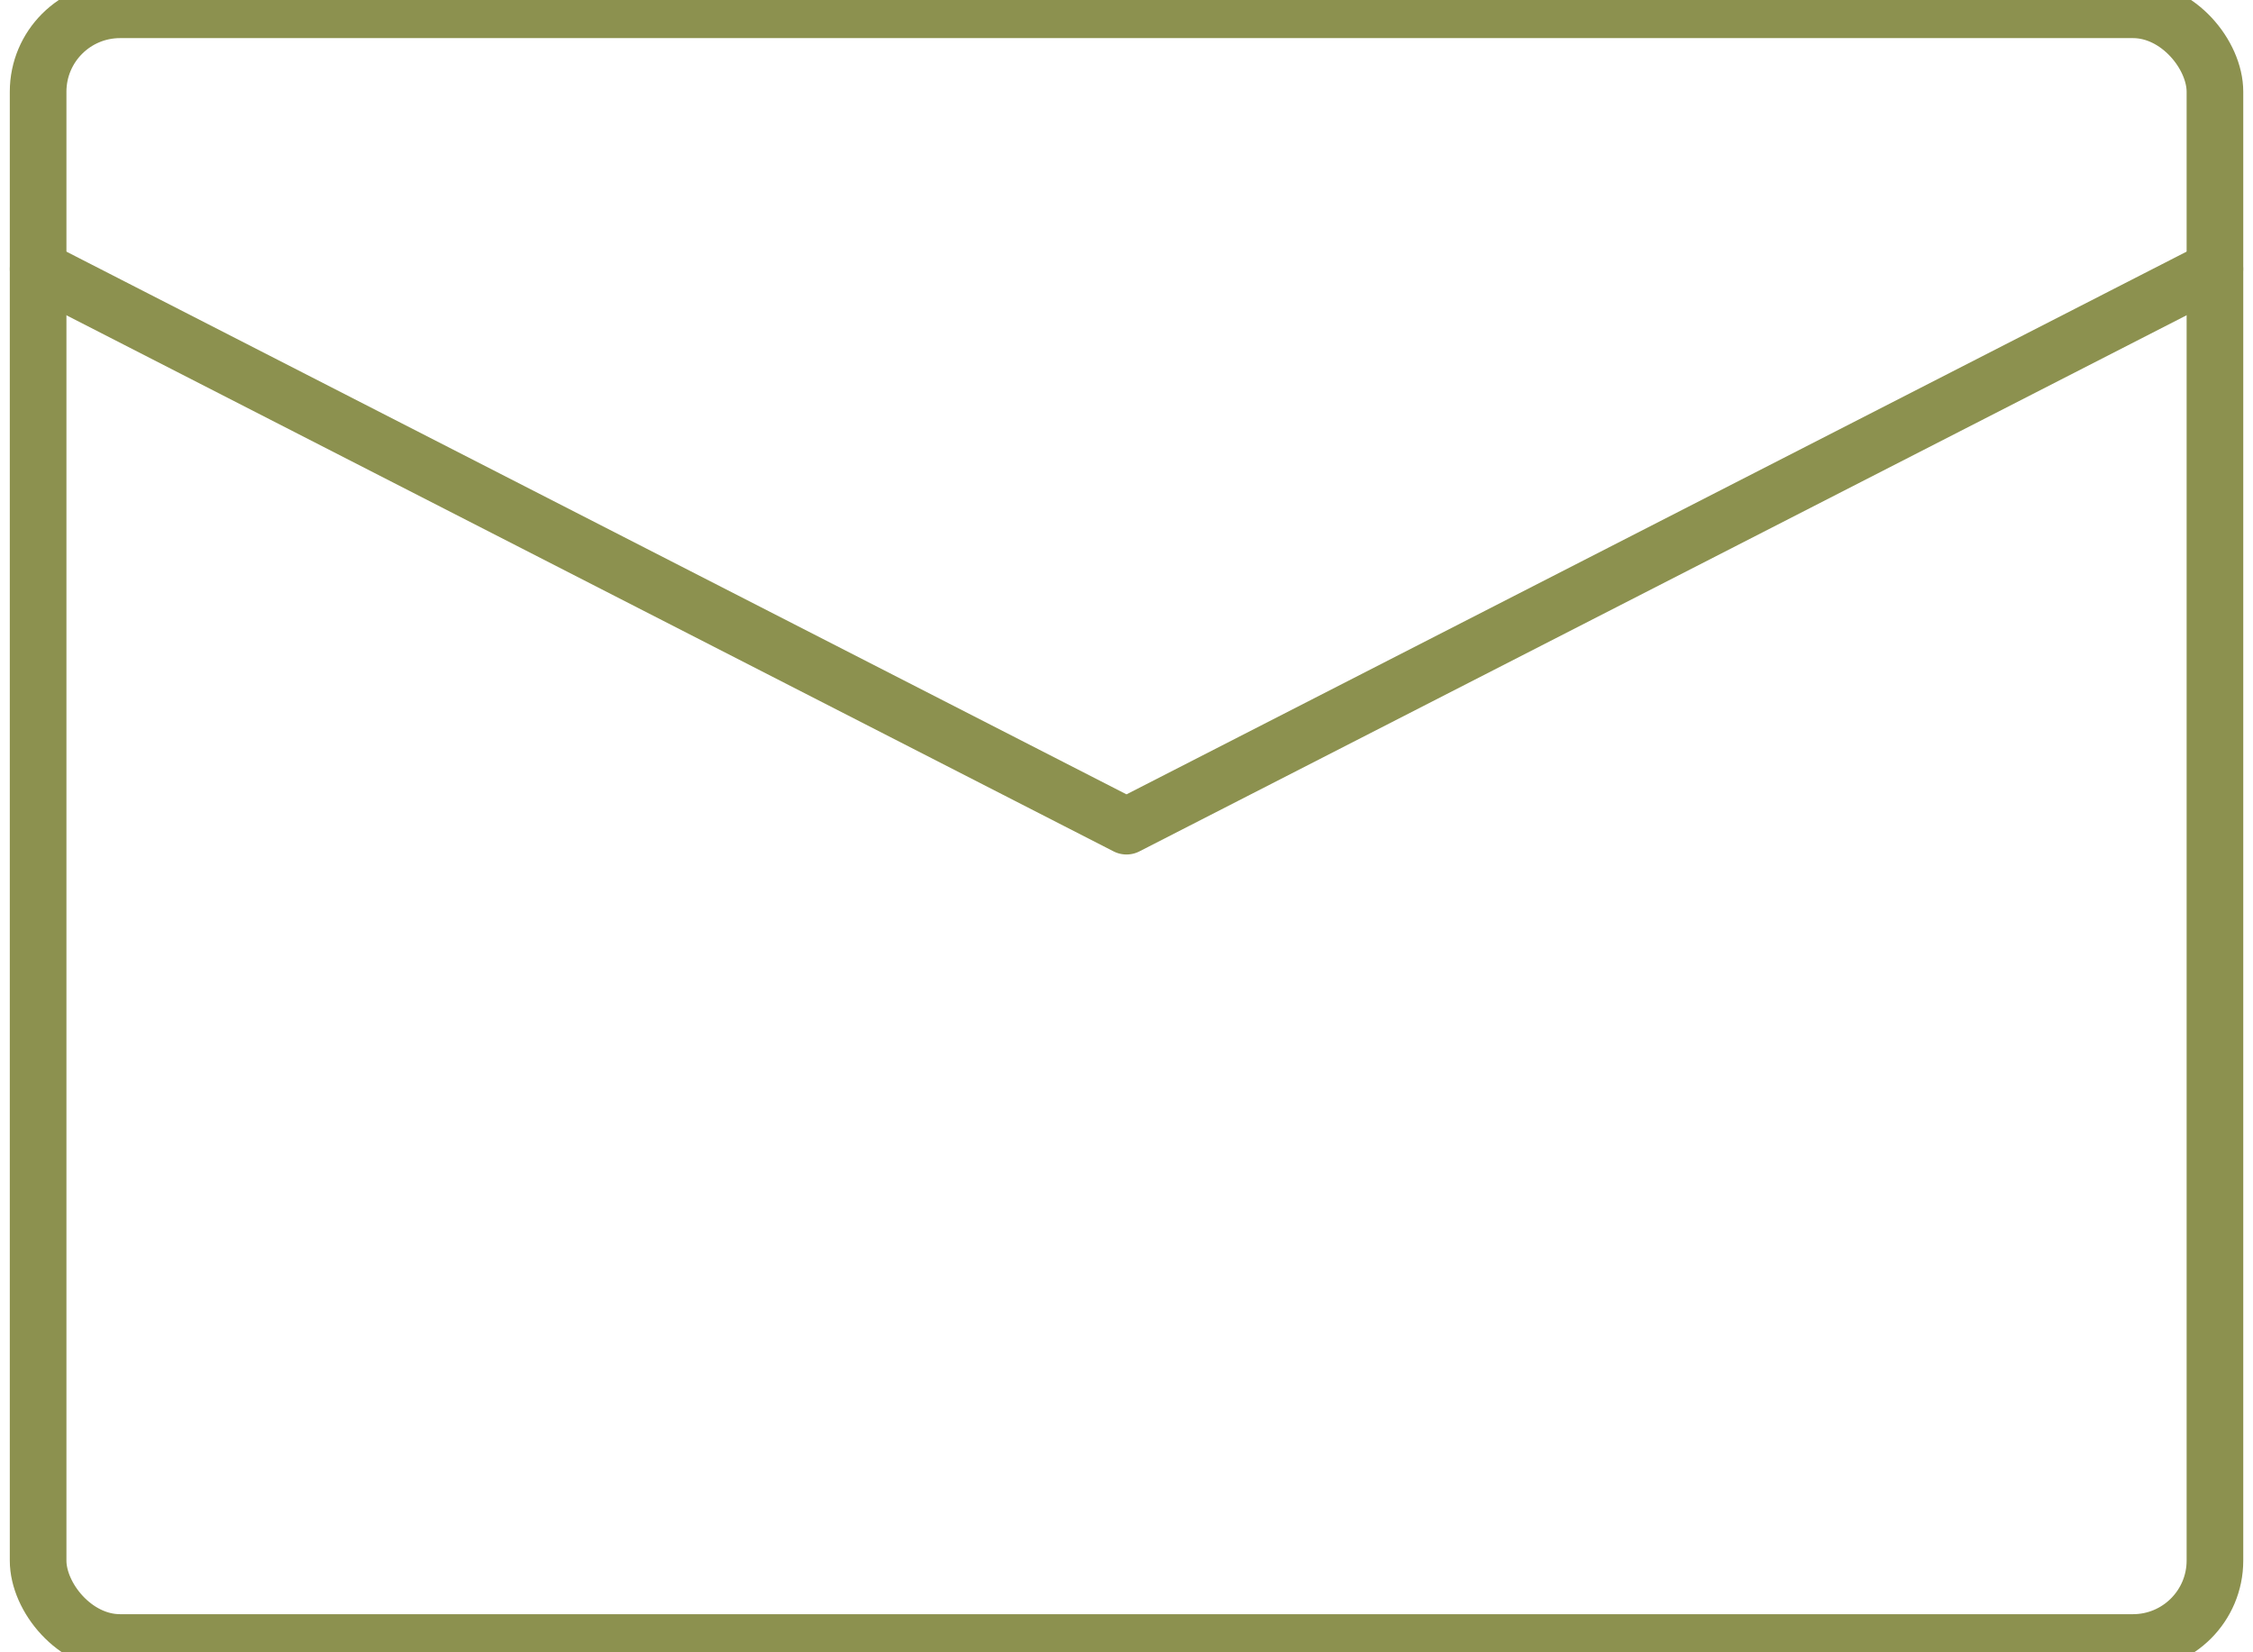
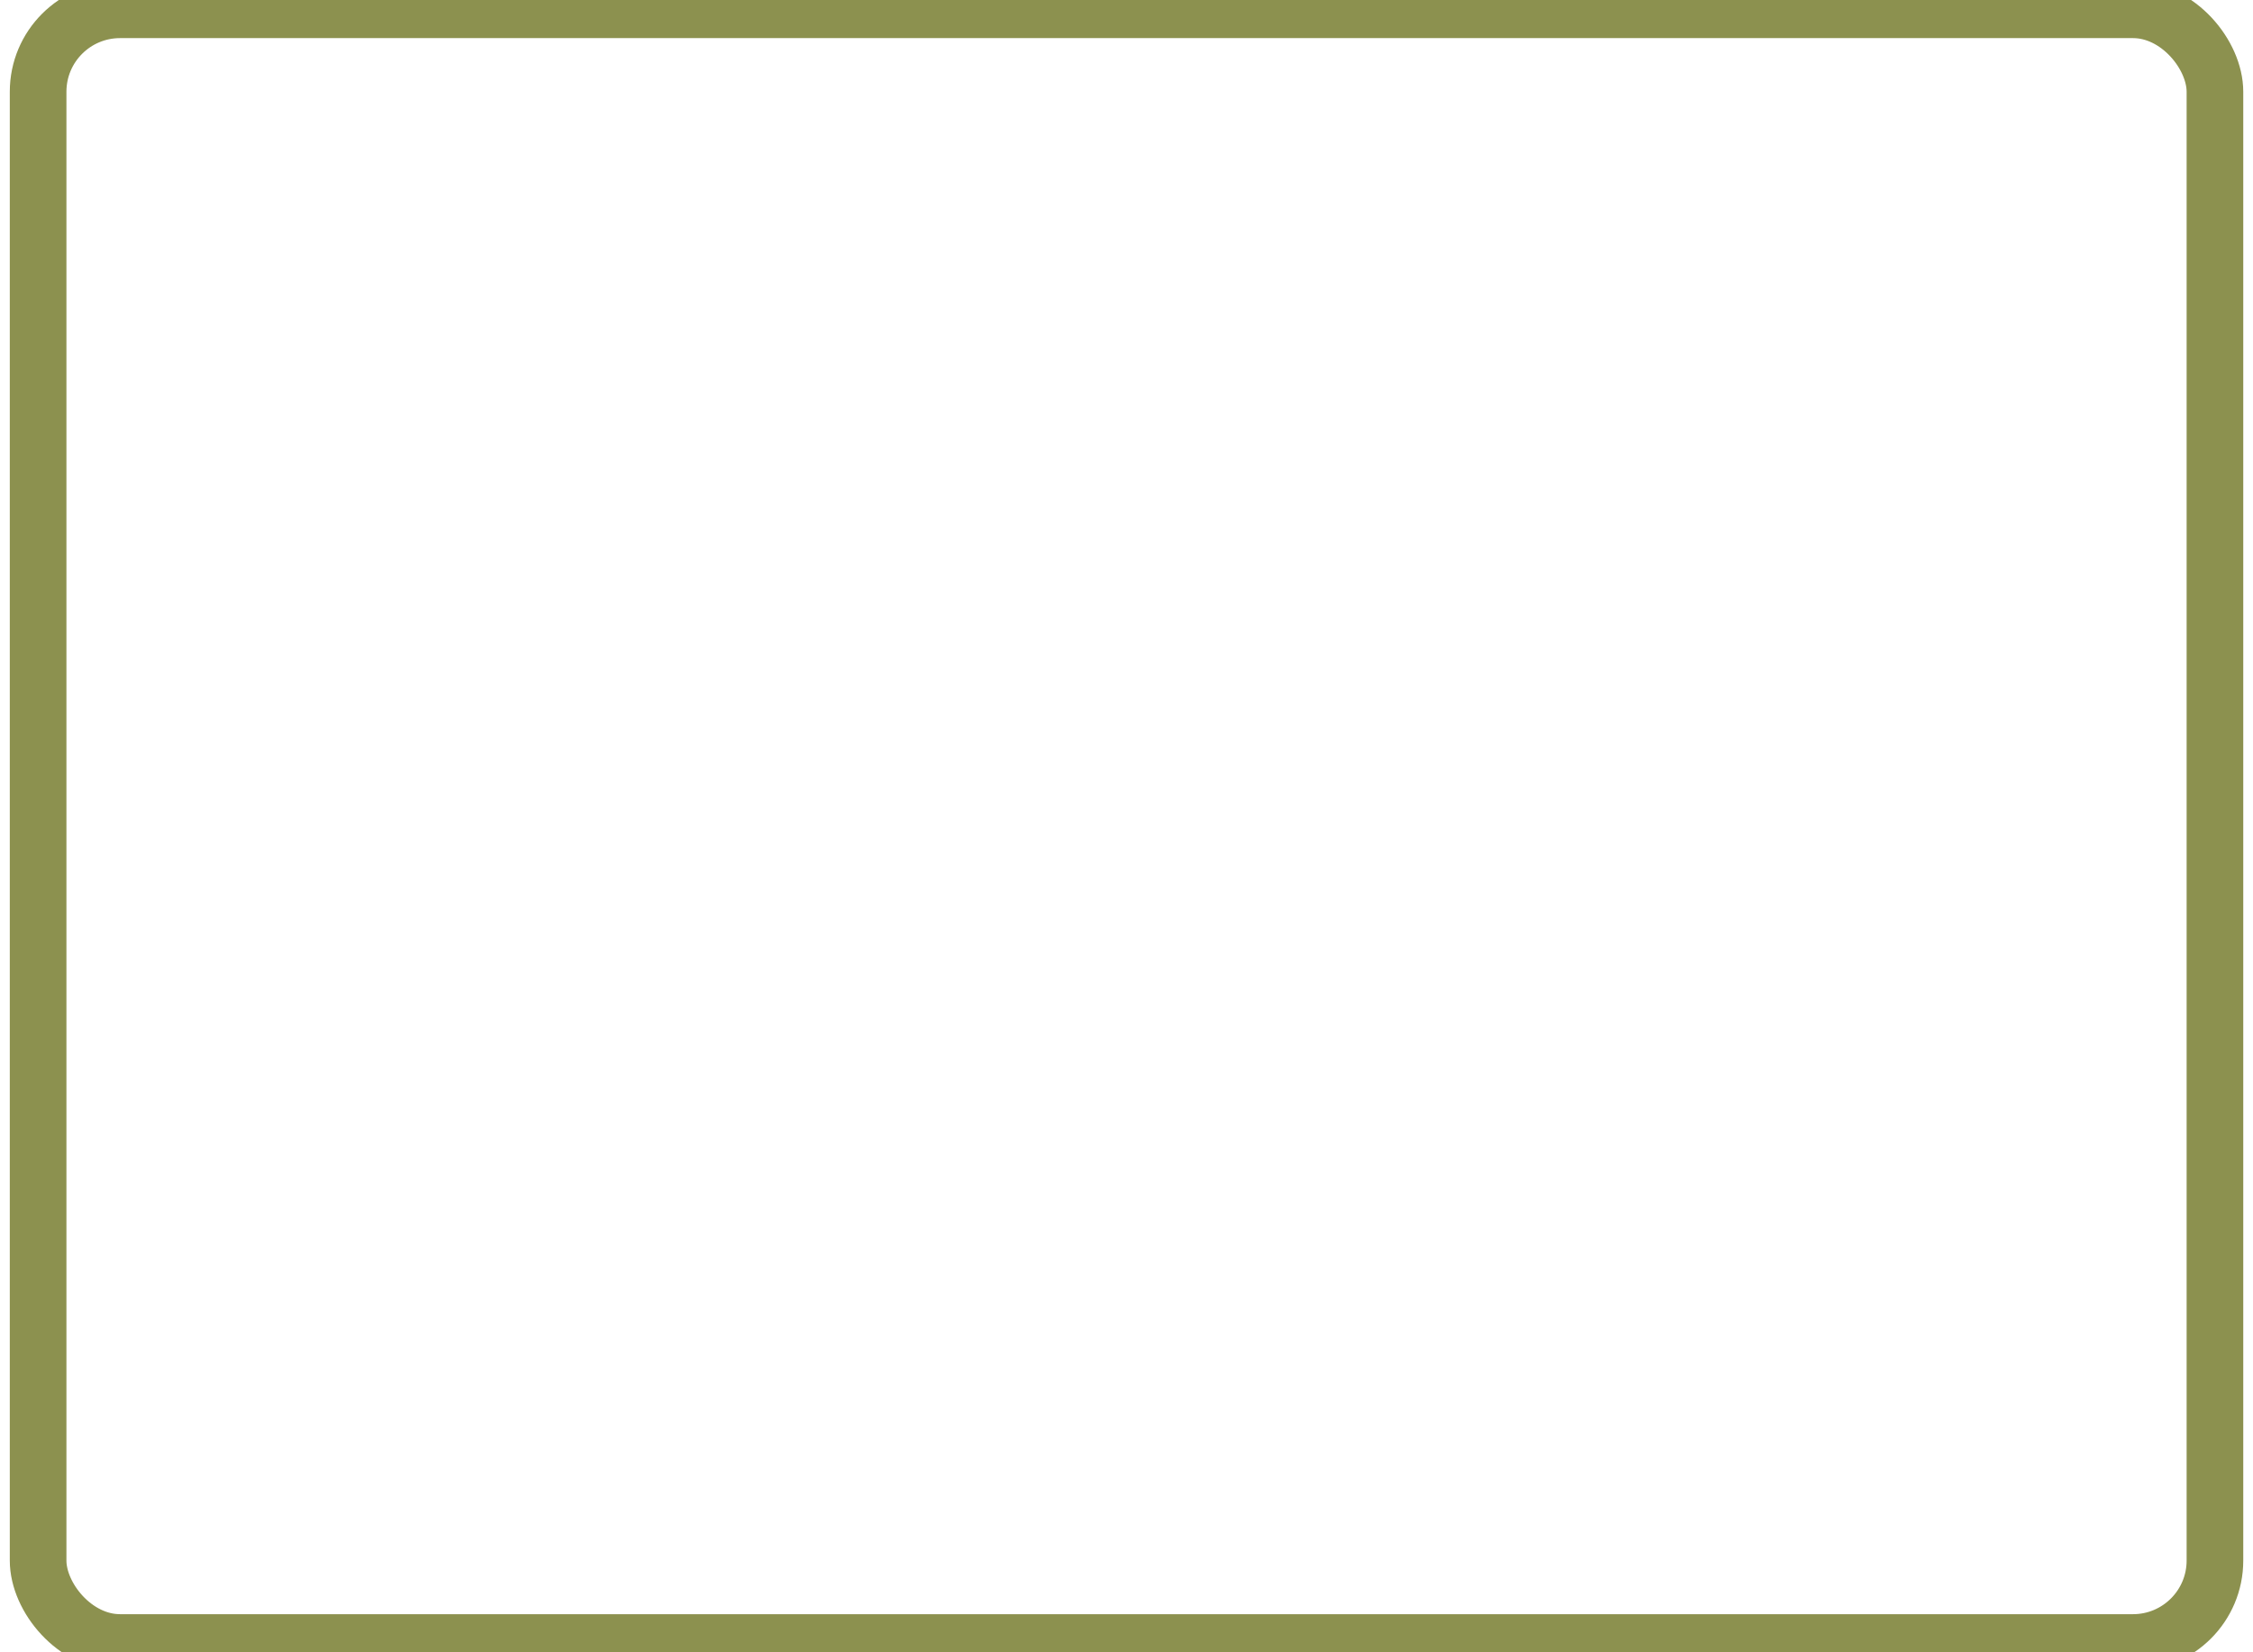
<svg xmlns="http://www.w3.org/2000/svg" preserveAspectRatio="xMidYMid slice" width="120px" height="88px" viewBox="0 0 42.086 31.555">
  <g id="Gruppe_4693" data-name="Gruppe 4693" transform="translate(-96.51 -186.463)">
    <rect id="Rechteck_1895" data-name="Rechteck 1895" width="40.663" height="30.497" rx="1.53" transform="translate(97.222 186.992)" fill="none" stroke="#8c914f" stroke-linecap="round" stroke-linejoin="round" stroke-width="1.058" />
-     <path id="Pfad_2389" data-name="Pfad 2389" d="M97.222,191.833l20.331,10.408,20.331-10.408" fill="none" stroke="#8c914f" stroke-linecap="round" stroke-linejoin="round" stroke-width="1.058" />
  </g>
</svg>